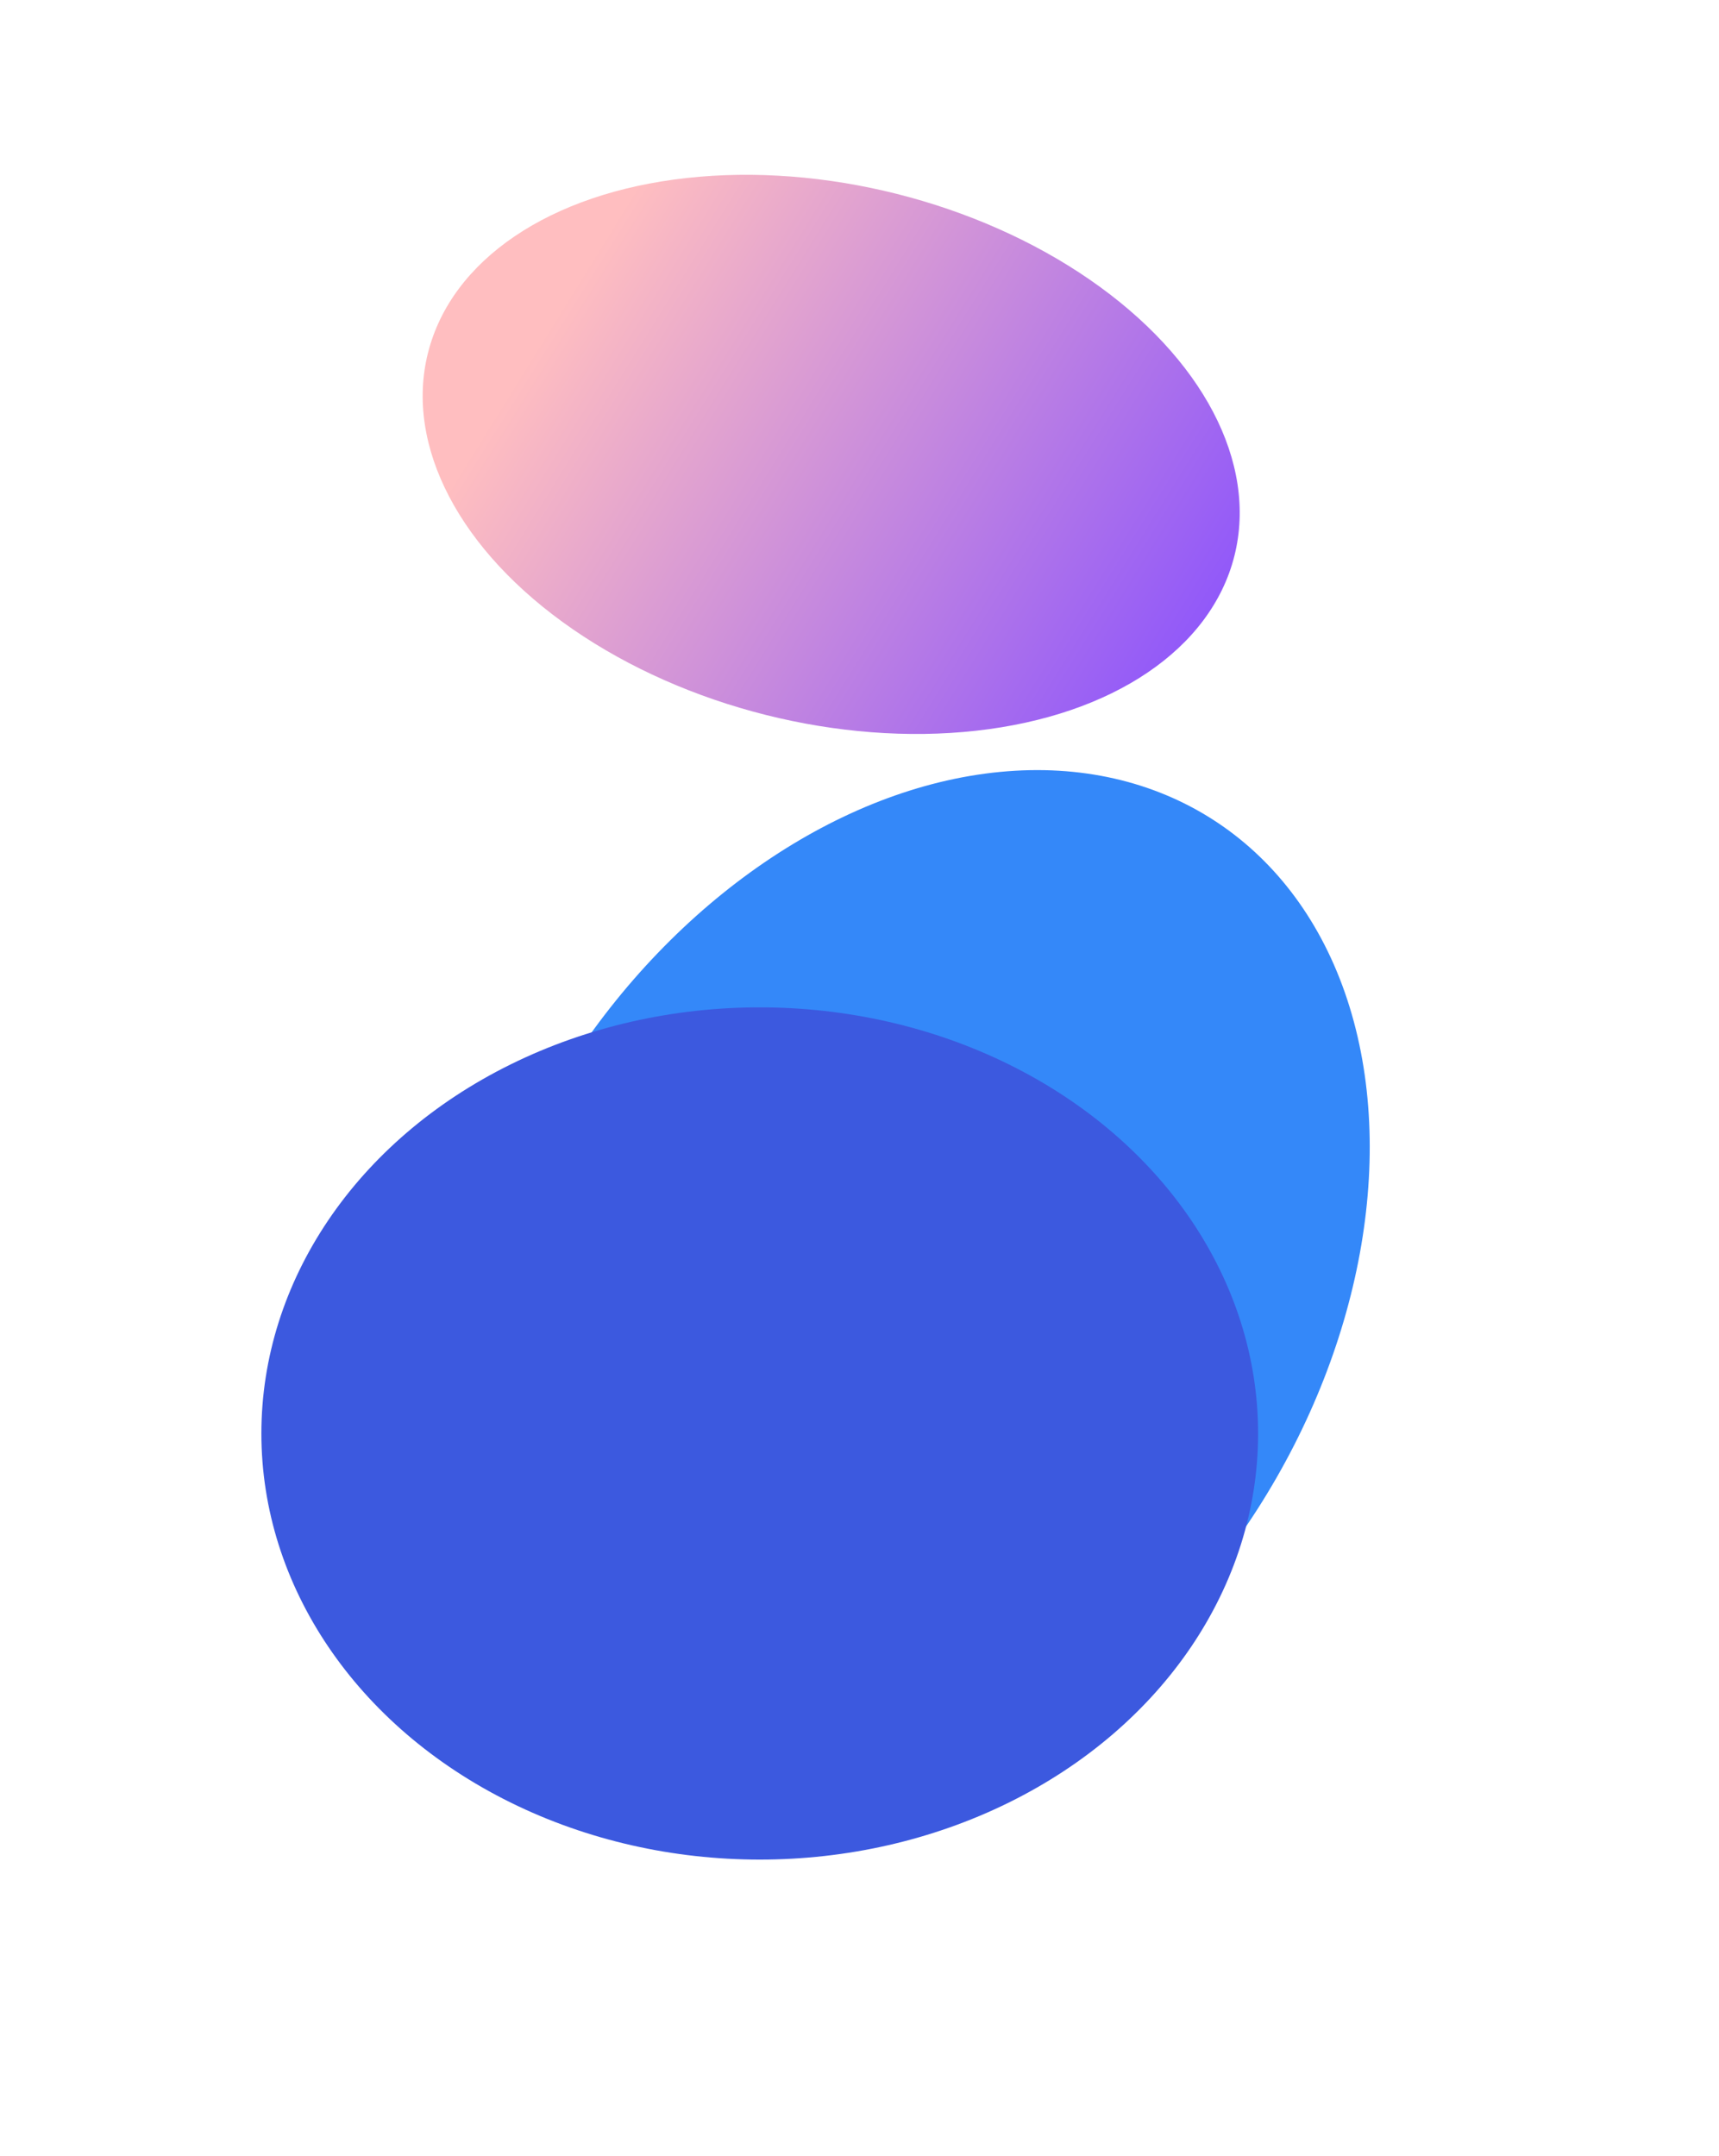
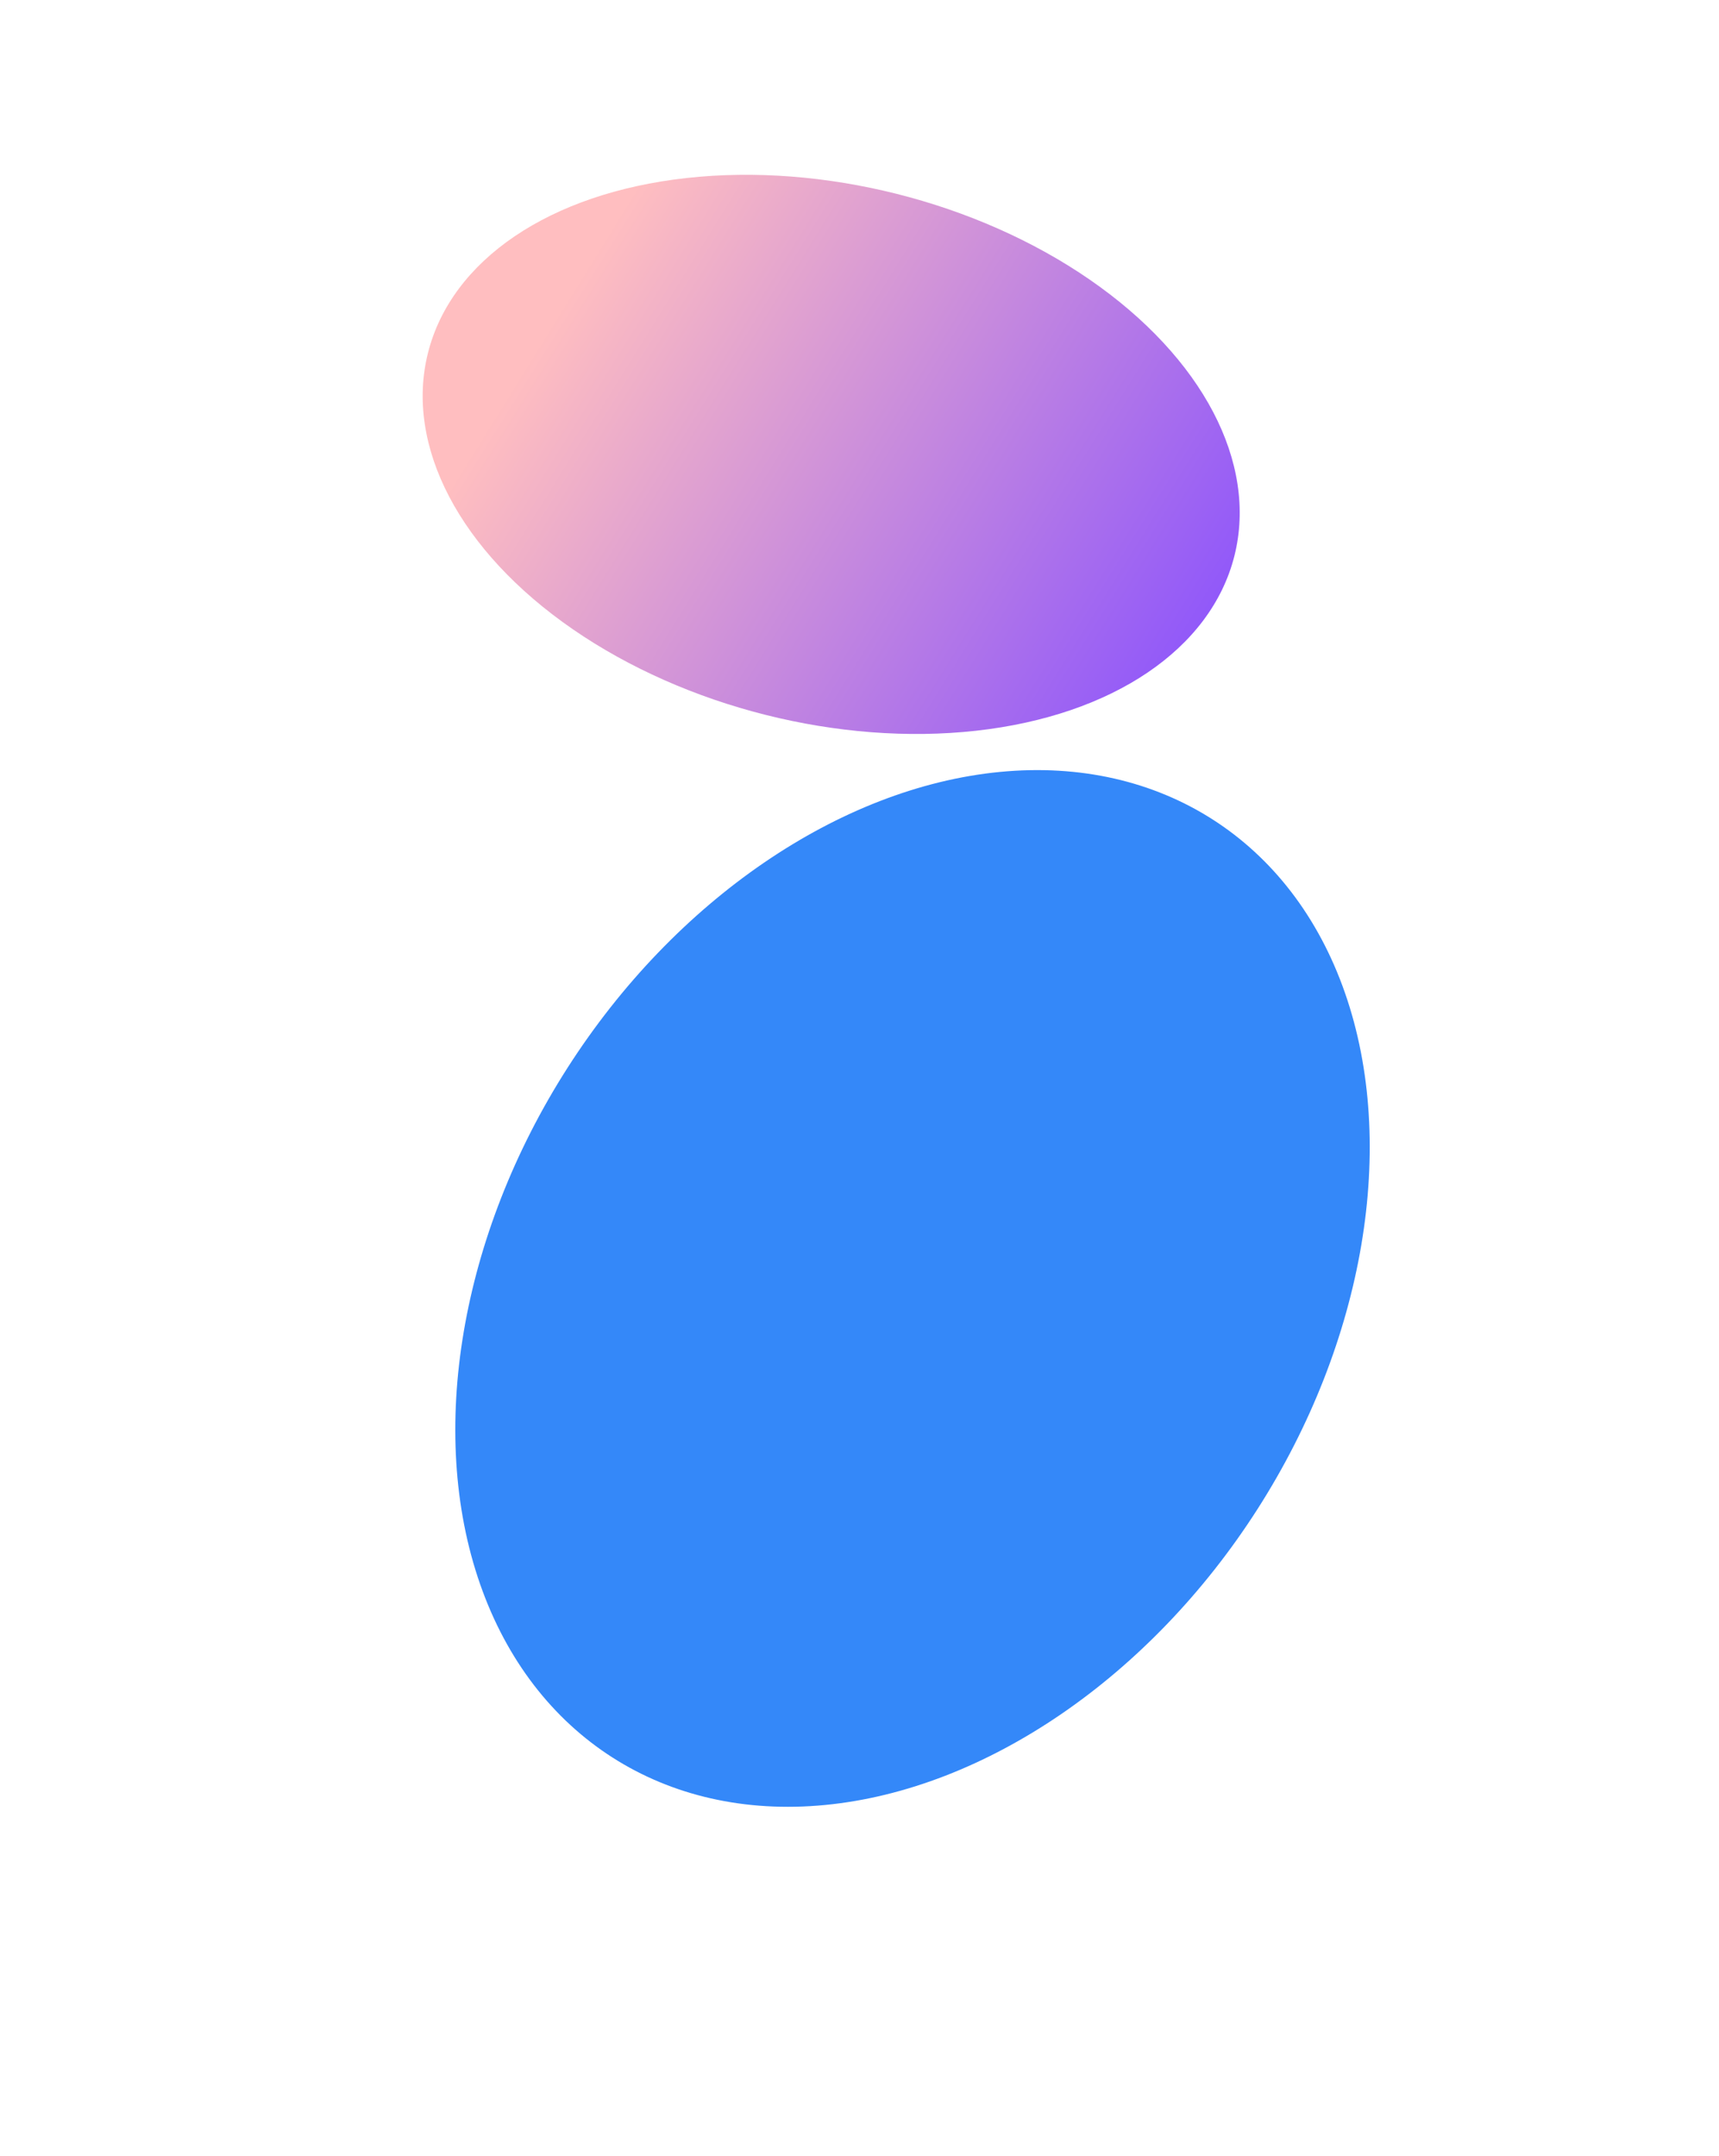
<svg xmlns="http://www.w3.org/2000/svg" fill="none" height="100%" overflow="visible" preserveAspectRatio="none" style="display: block;" viewBox="0 0 1973 2474" width="100%">
  <g id="Group 237556">
    <g filter="url(#filter0_f_0_6939)" id="Ellipse 24">
      <ellipse cx="1047.35" cy="1478.58" fill="#3488F9" rx="470" ry="639" transform="rotate(32.63 1047.35 1478.58)" />
    </g>
    <g filter="url(#filter1_f_0_6939)" id="Ellipse 28">
-       <ellipse cx="872" cy="1645" fill="#3C59DF" rx="572" ry="489" />
-     </g>
+       </g>
    <g filter="url(#filter2_f_0_6939)" id="Ellipse 27">
      <ellipse cx="954.008" cy="521.436" fill="url(#paint0_linear_0_6939)" rx="477.225" ry="308.275" transform="rotate(14.128 954.008 521.436)" />
    </g>
  </g>
  <defs>
    <filter color-interpolation-filters="sRGB" filterUnits="userSpaceOnUse" height="1989.95" id="filter0_f_0_6939" width="1849.57" x="122.566" y="483.601">
      <feFlood flood-opacity="0" result="BackgroundImageFix" />
      <feBlend in="SourceGraphic" in2="BackgroundImageFix" mode="normal" result="shape" />
      <feGaussianBlur result="effect1_foregroundBlur_0_6939" stdDeviation="200" />
    </filter>
    <filter color-interpolation-filters="sRGB" filterUnits="userSpaceOnUse" height="1578" id="filter1_f_0_6939" width="1744" x="0" y="856">
      <feFlood flood-opacity="0" result="BackgroundImageFix" />
      <feBlend in="SourceGraphic" in2="BackgroundImageFix" mode="normal" result="shape" />
      <feGaussianBlur result="effect1_foregroundBlur_0_6939" stdDeviation="150" />
    </filter>
    <filter color-interpolation-filters="sRGB" filterUnits="userSpaceOnUse" height="1041.86" id="filter2_f_0_6939" width="1337.88" x="285.07" y="0.507">
      <feFlood flood-opacity="0" result="BackgroundImageFix" />
      <feBlend in="SourceGraphic" in2="BackgroundImageFix" mode="normal" result="shape" />
      <feGaussianBlur result="effect1_foregroundBlur_0_6939" stdDeviation="100" />
    </filter>
    <linearGradient gradientUnits="userSpaceOnUse" id="paint0_linear_0_6939" x1="657.572" x2="1517.98" y1="289.671" y2="564.224">
      <stop stop-color="#FFBEC0" />
      <stop offset="1" stop-color="#864EFF" />
    </linearGradient>
  </defs>
</svg>